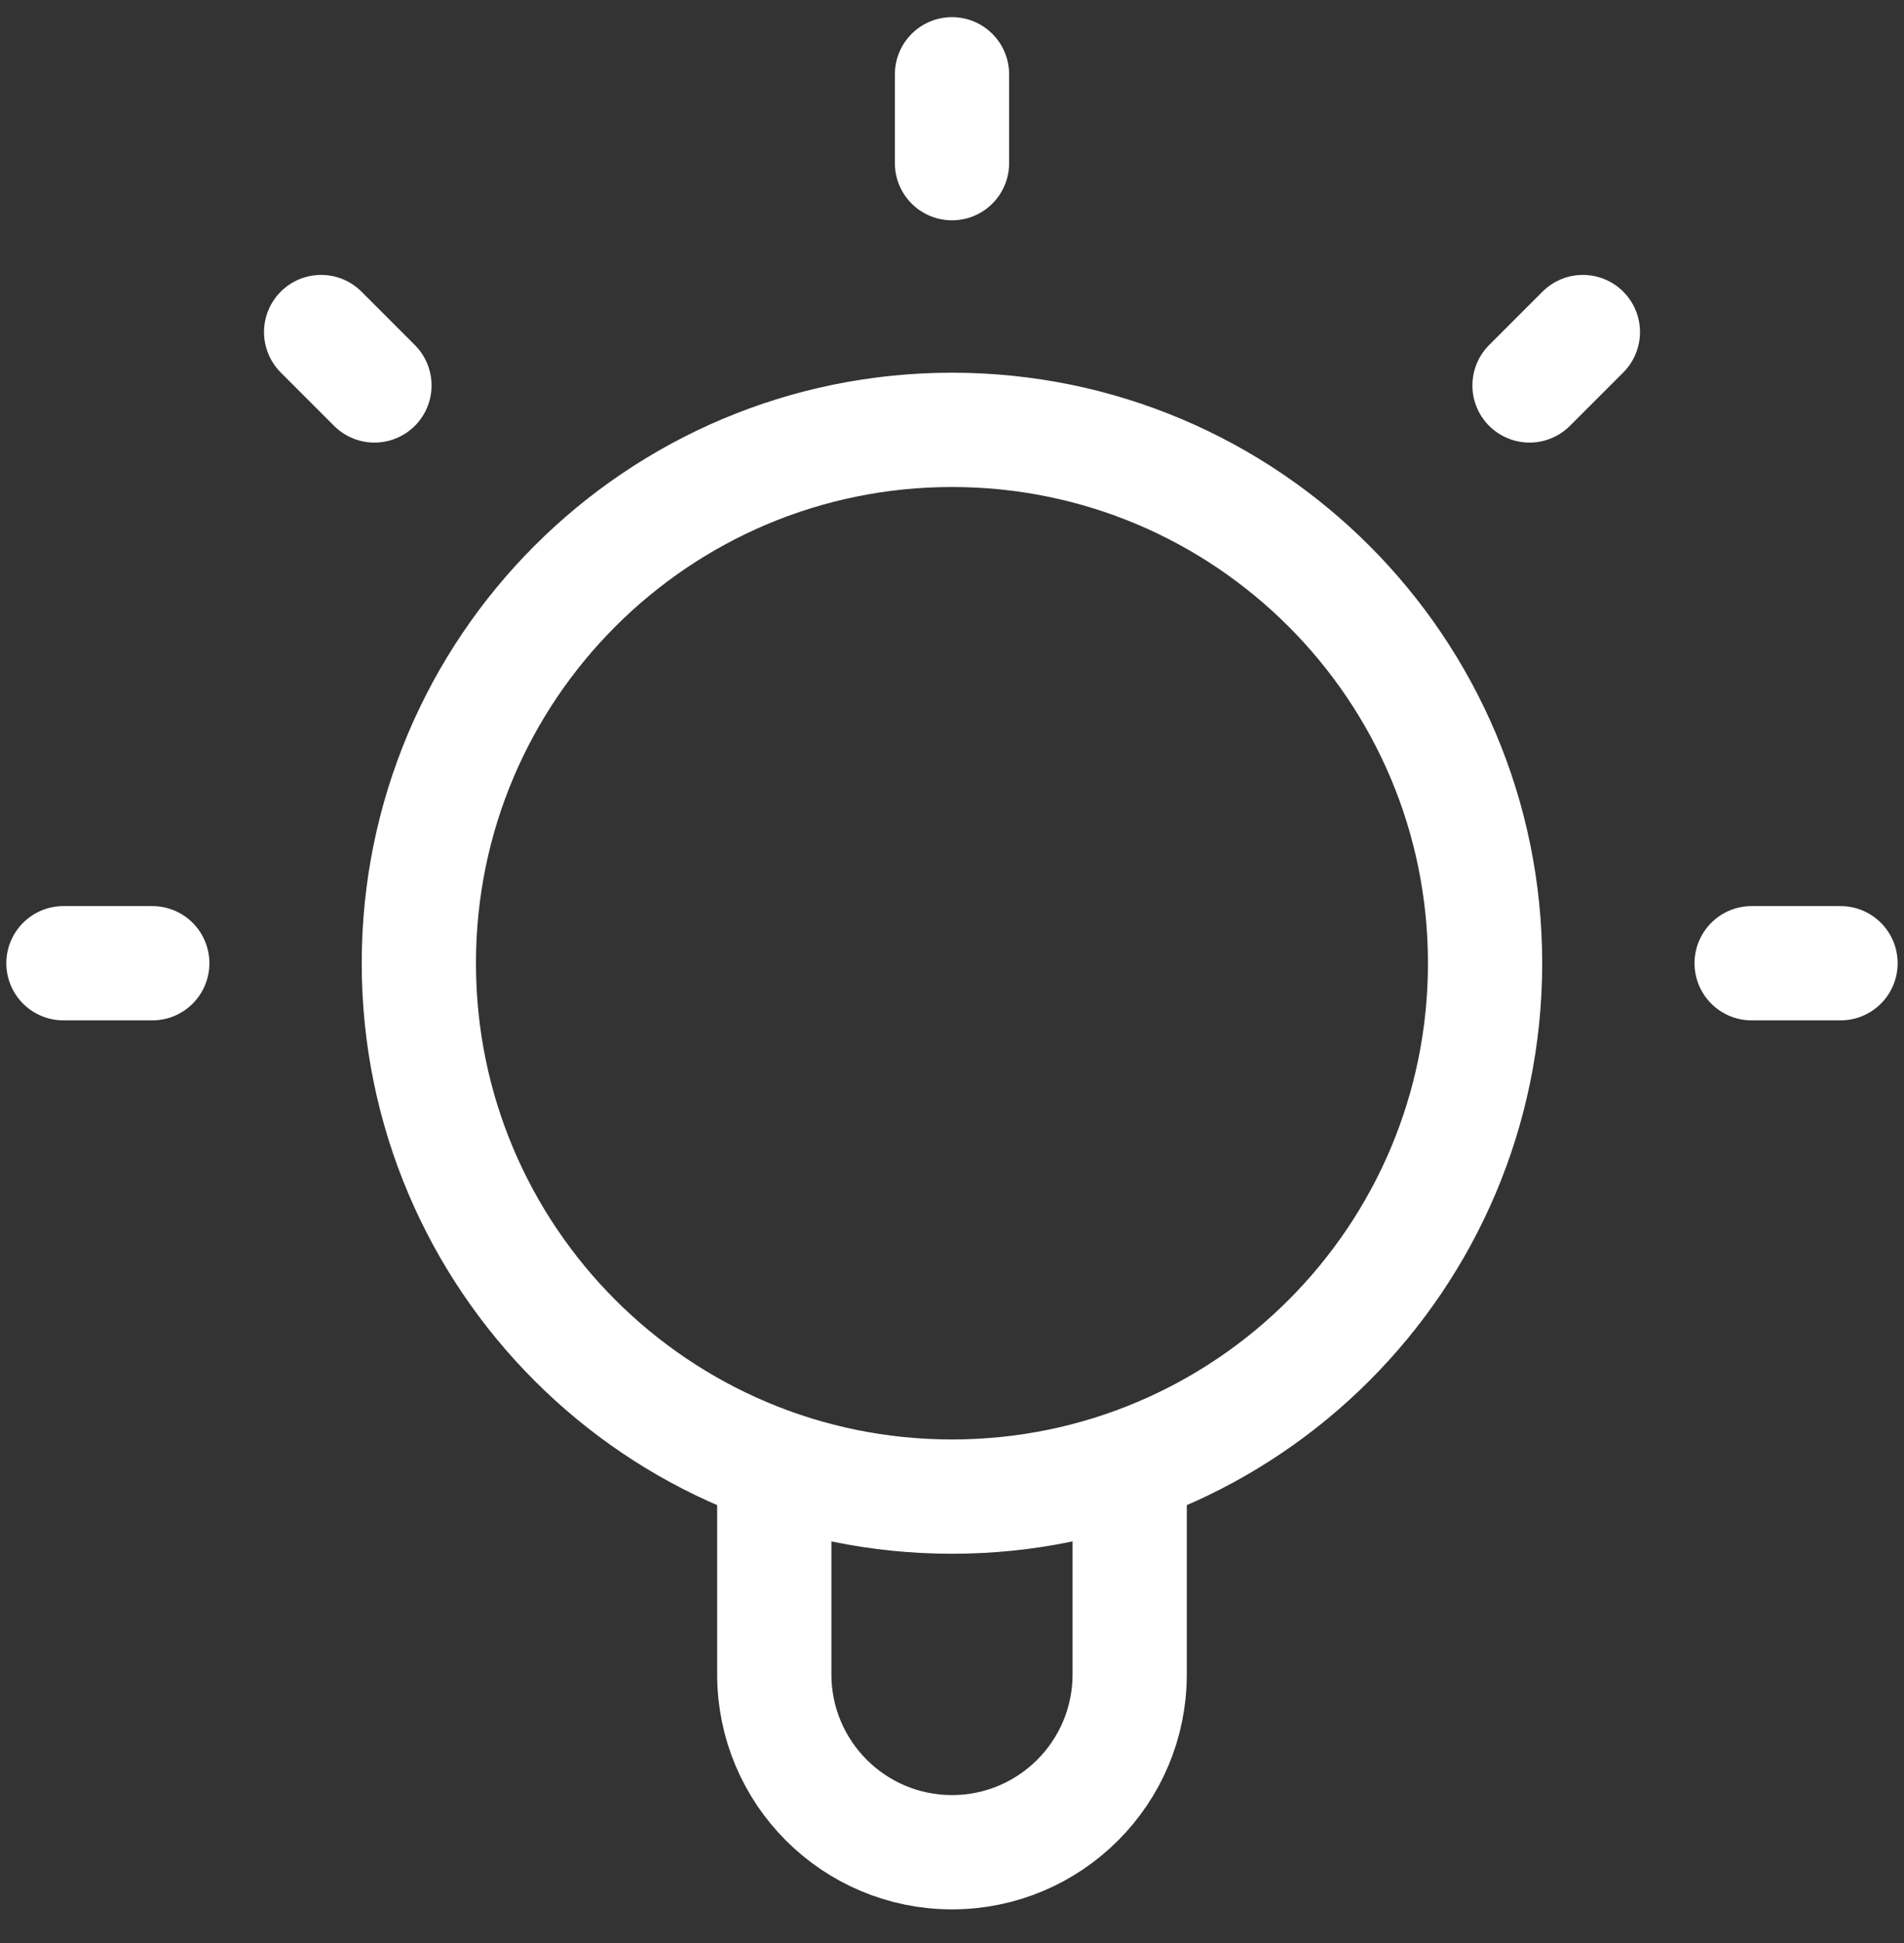
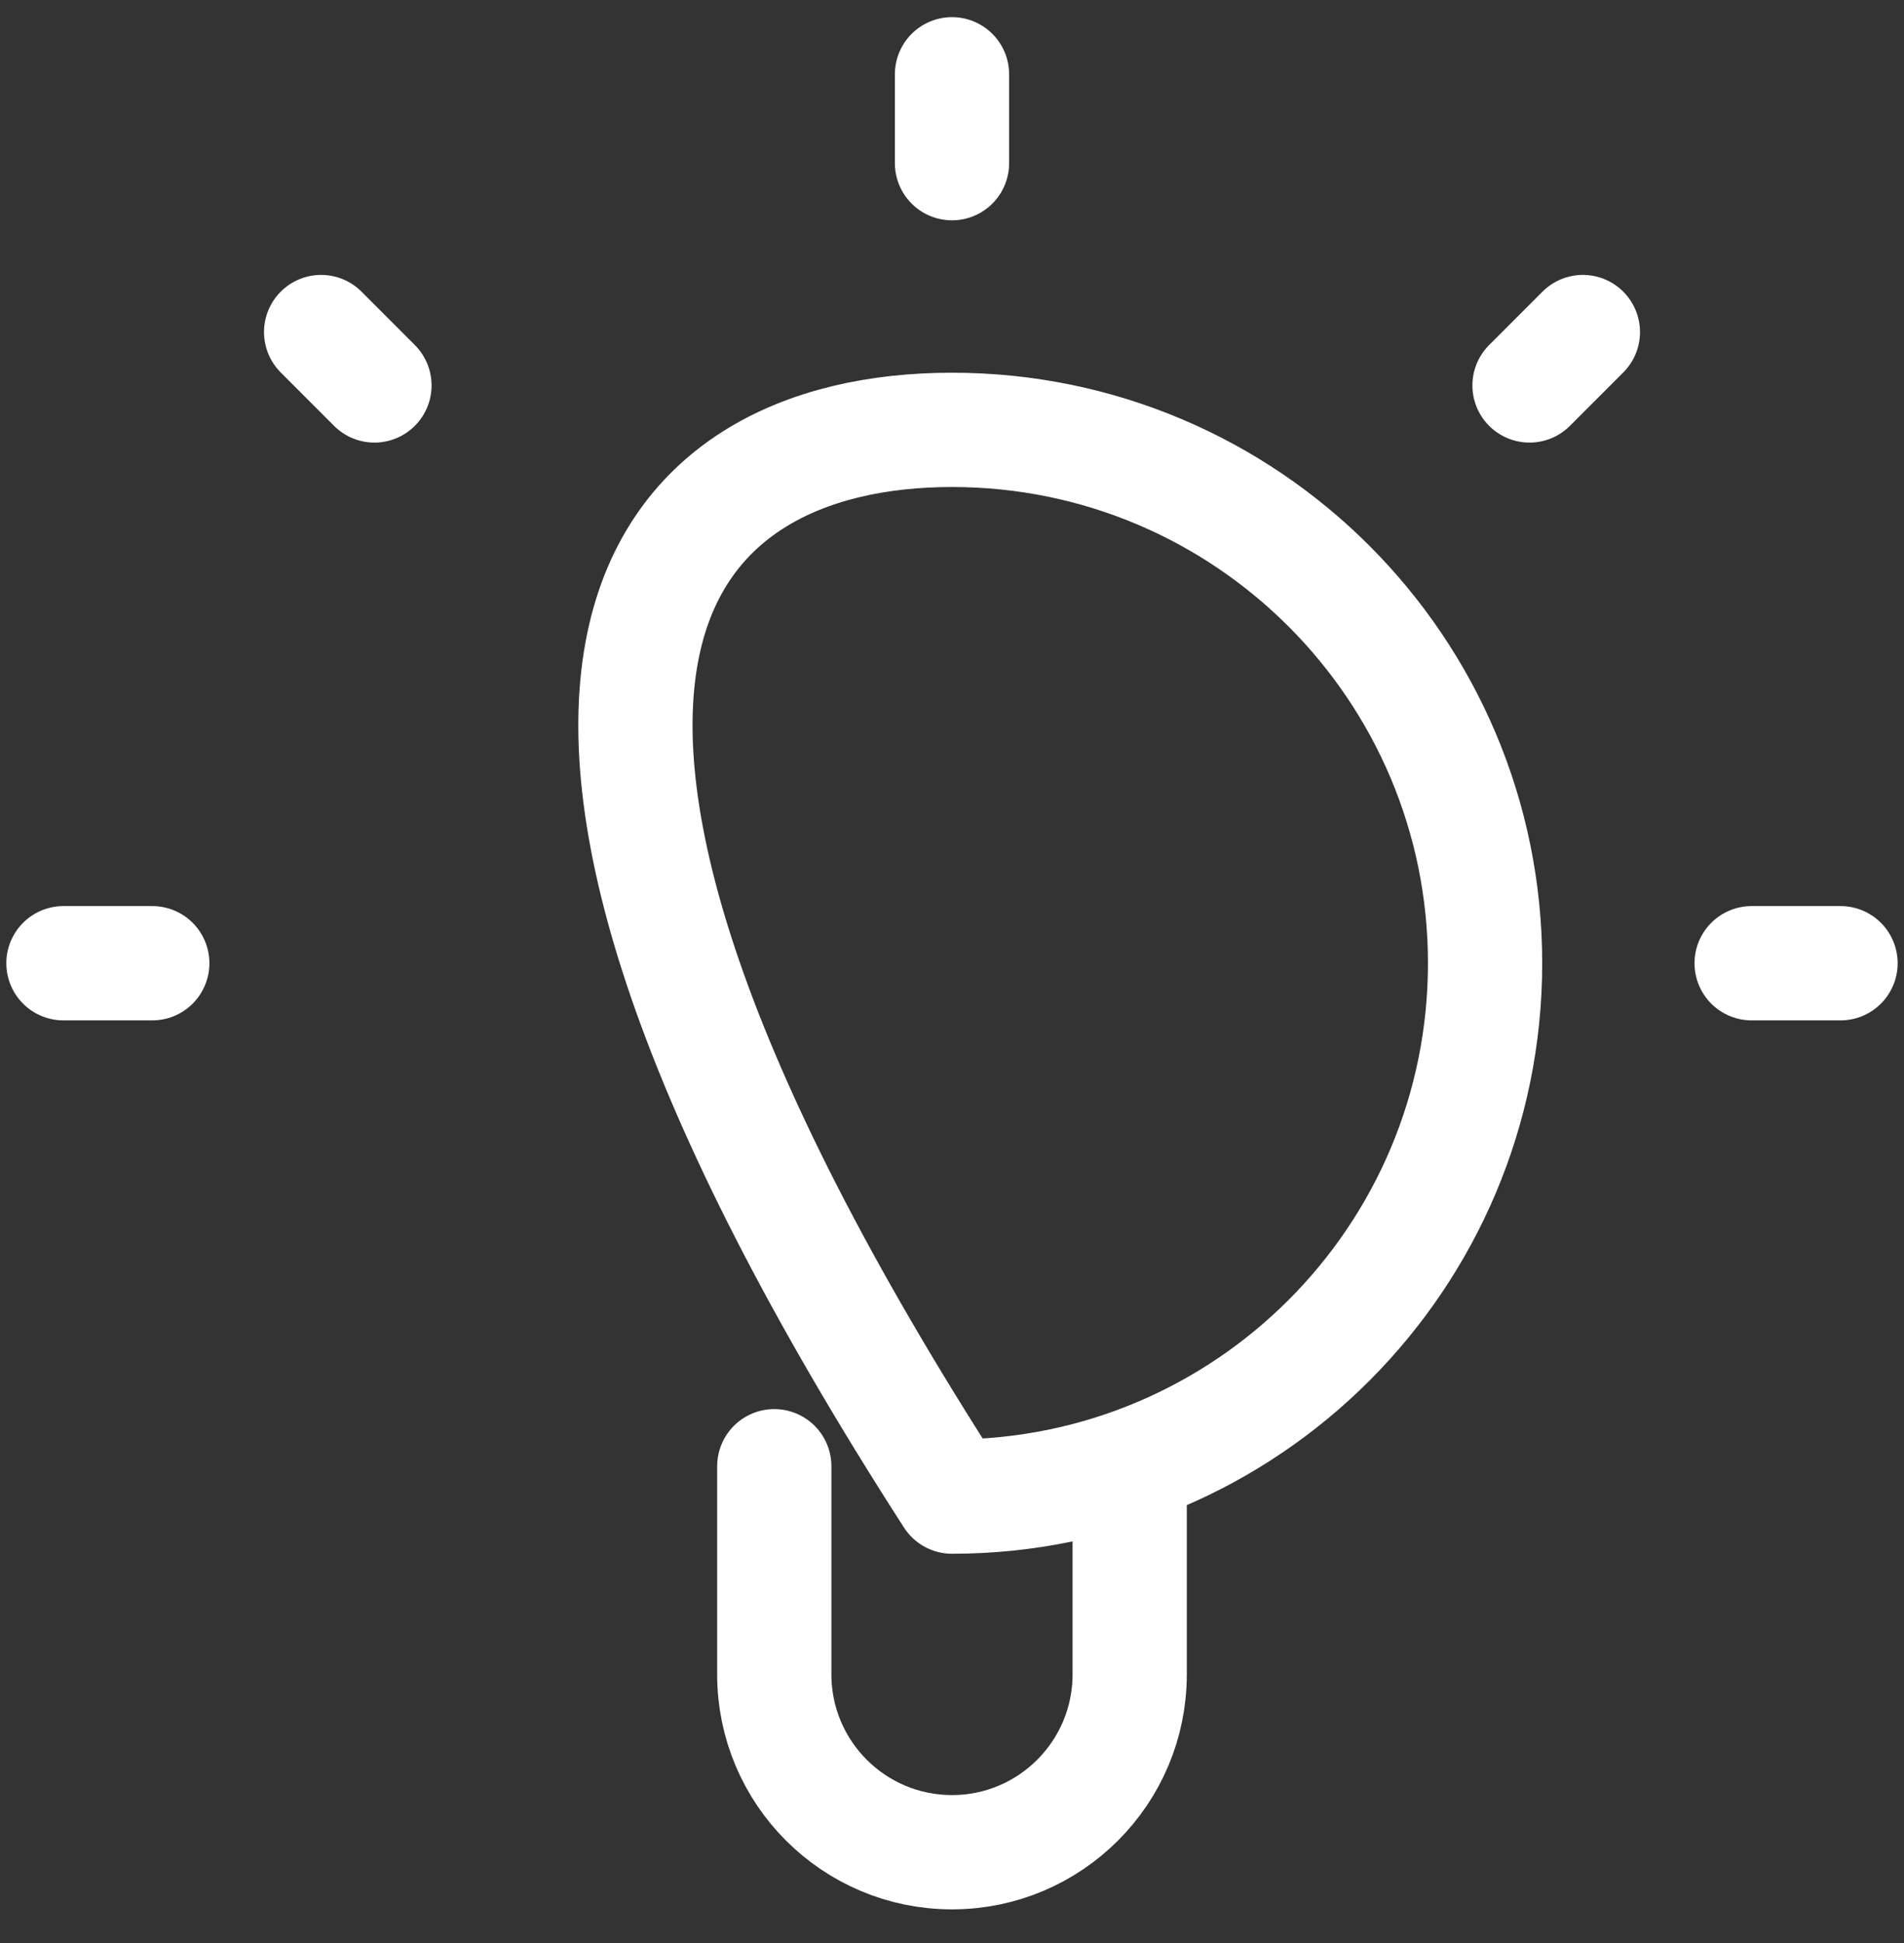
<svg xmlns="http://www.w3.org/2000/svg" width="50" height="51" viewBox="0 0 50 51" fill="none">
  <rect x="0" y="0" width="50" height="51" fill="#333333" stroke="none" />
-   <path d="M20.333 38.486V43.95C20.333 46.527 22.422 48.617 25 48.617C27.577 48.617 29.666 46.527 29.666 43.95V38.486M25 1.95V4.283M3.999 25.283H1.666M9.833 10.117L8.433 8.716M40.166 10.117L41.567 8.716M48.333 25.283H45.999M38.999 25.283C38.999 33.015 32.731 39.283 25 39.283C17.267 39.283 10.999 33.015 10.999 25.283C10.999 17.551 17.267 11.283 25 11.283C32.731 11.283 38.999 17.551 38.999 25.283Z" stroke="white" stroke-width="3" stroke-linecap="round" stroke-linejoin="round" />
+   <path d="M20.333 38.486V43.95C20.333 46.527 22.422 48.617 25 48.617C27.577 48.617 29.666 46.527 29.666 43.95V38.486M25 1.95V4.283M3.999 25.283H1.666M9.833 10.117L8.433 8.716M40.166 10.117L41.567 8.716M48.333 25.283H45.999M38.999 25.283C38.999 33.015 32.731 39.283 25 39.283C10.999 17.551 17.267 11.283 25 11.283C32.731 11.283 38.999 17.551 38.999 25.283Z" stroke="white" stroke-width="3" stroke-linecap="round" stroke-linejoin="round" />
</svg>